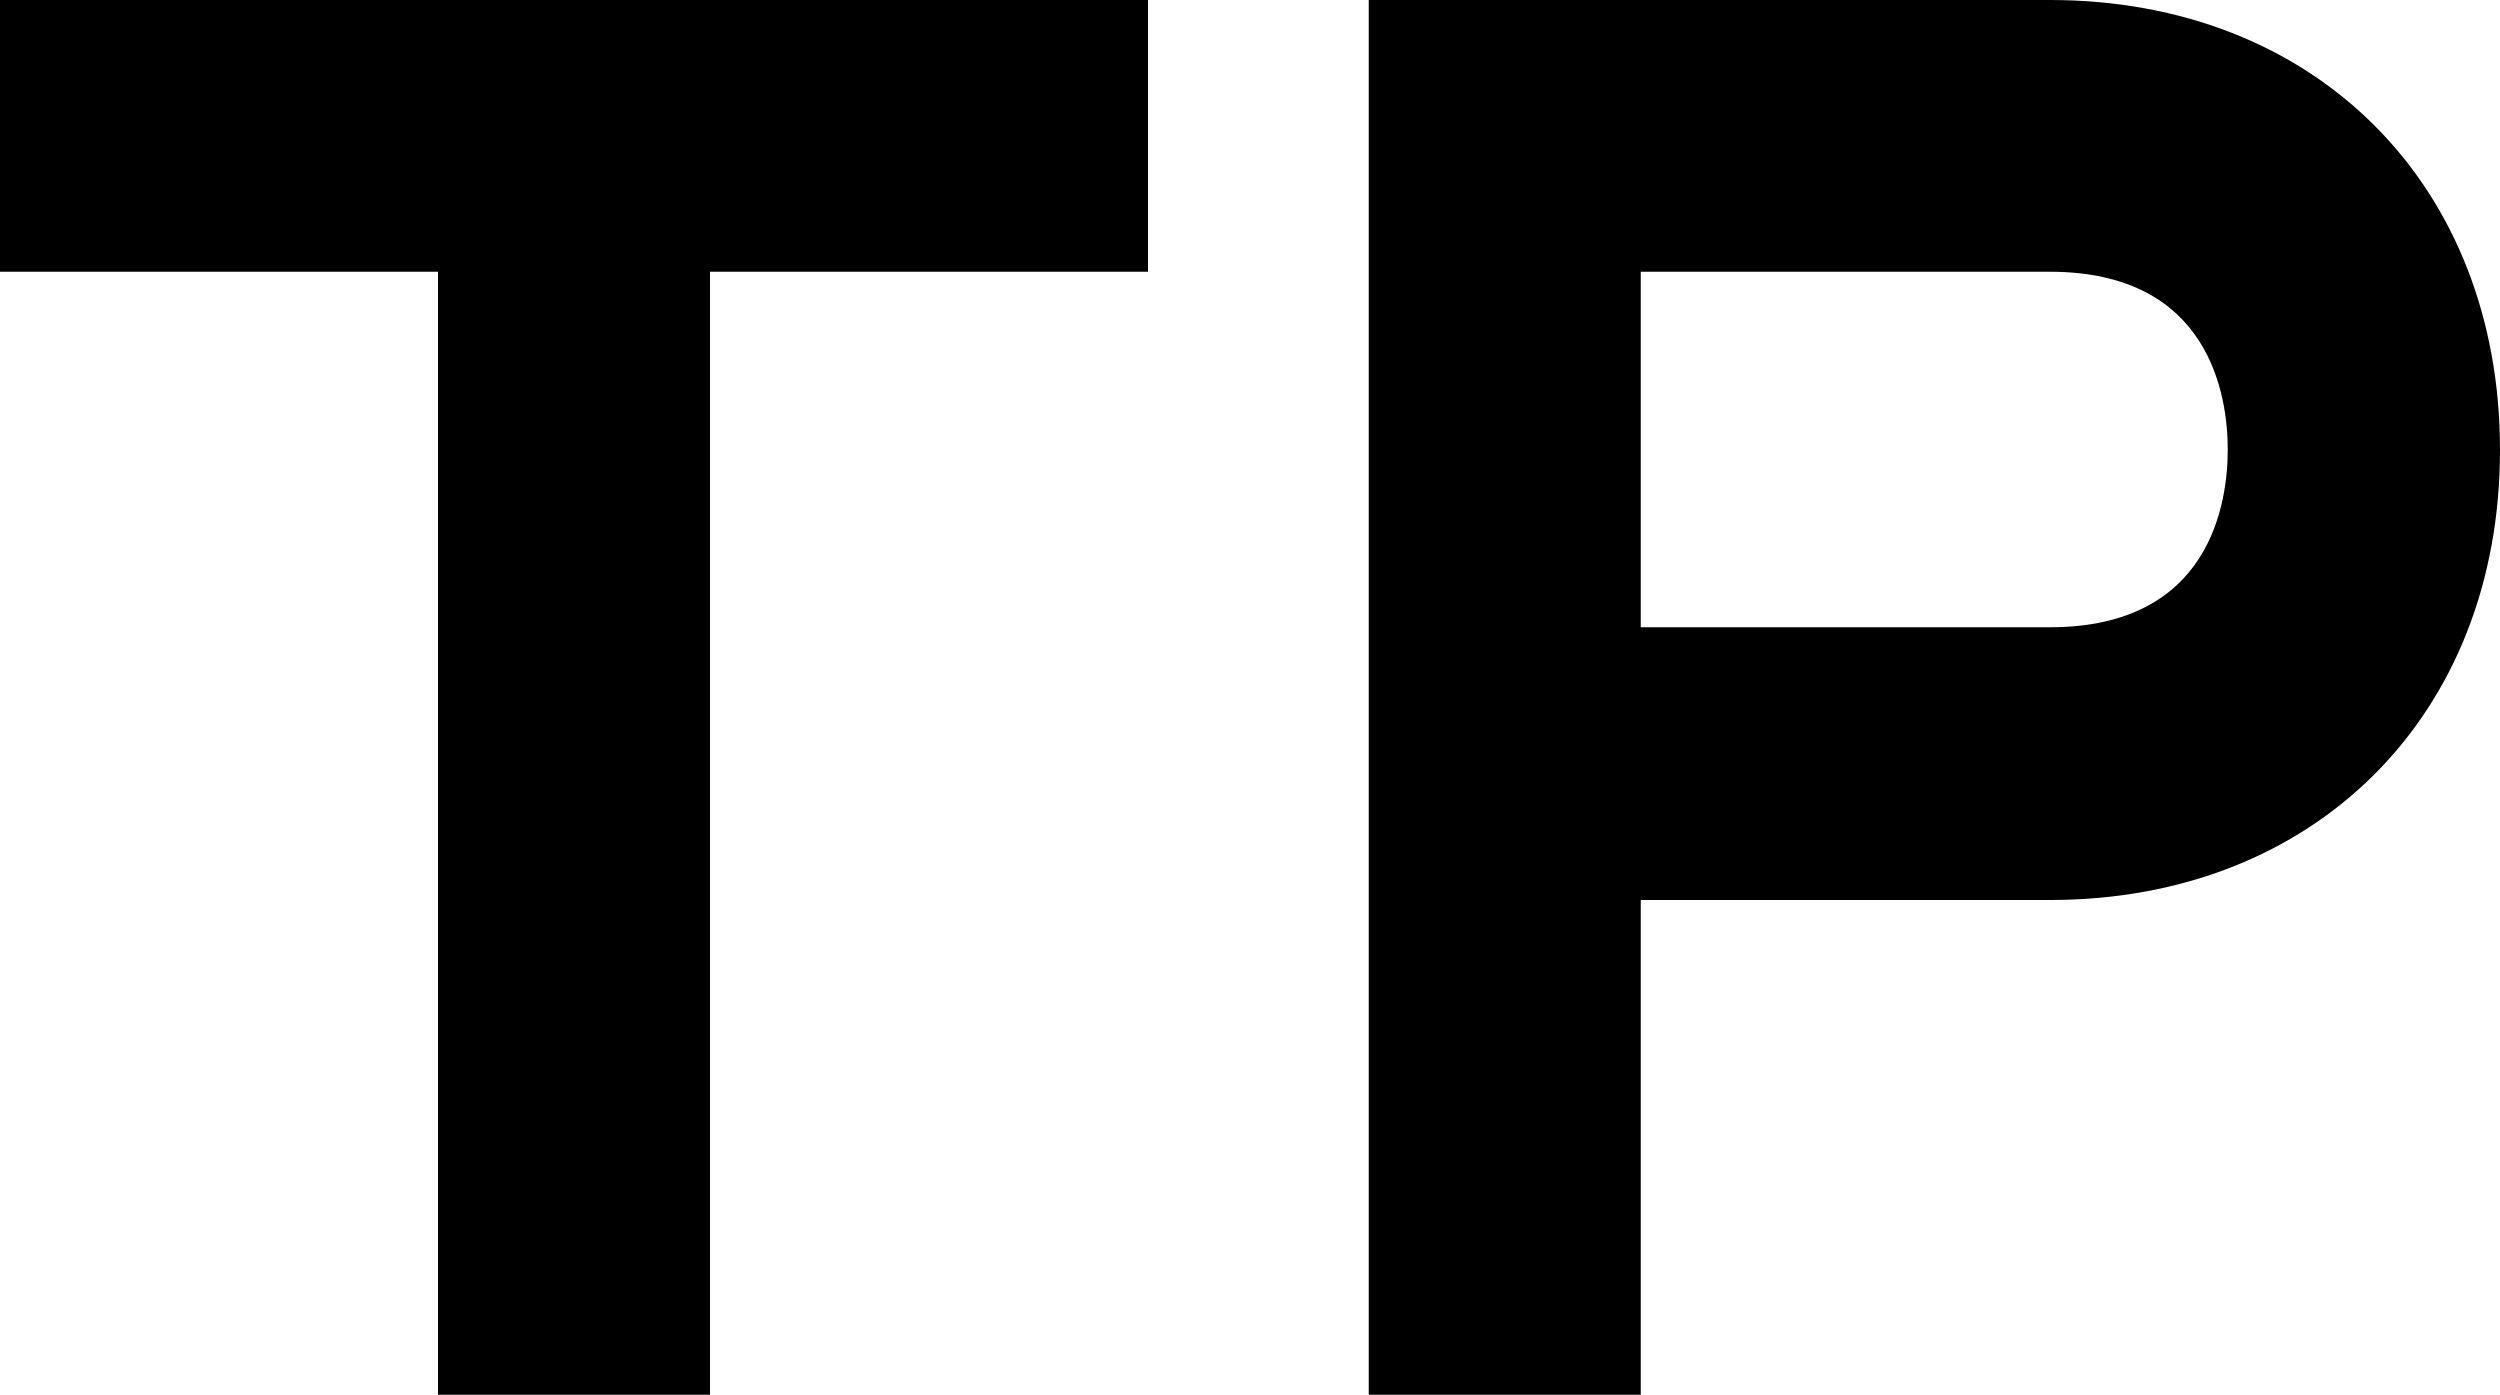
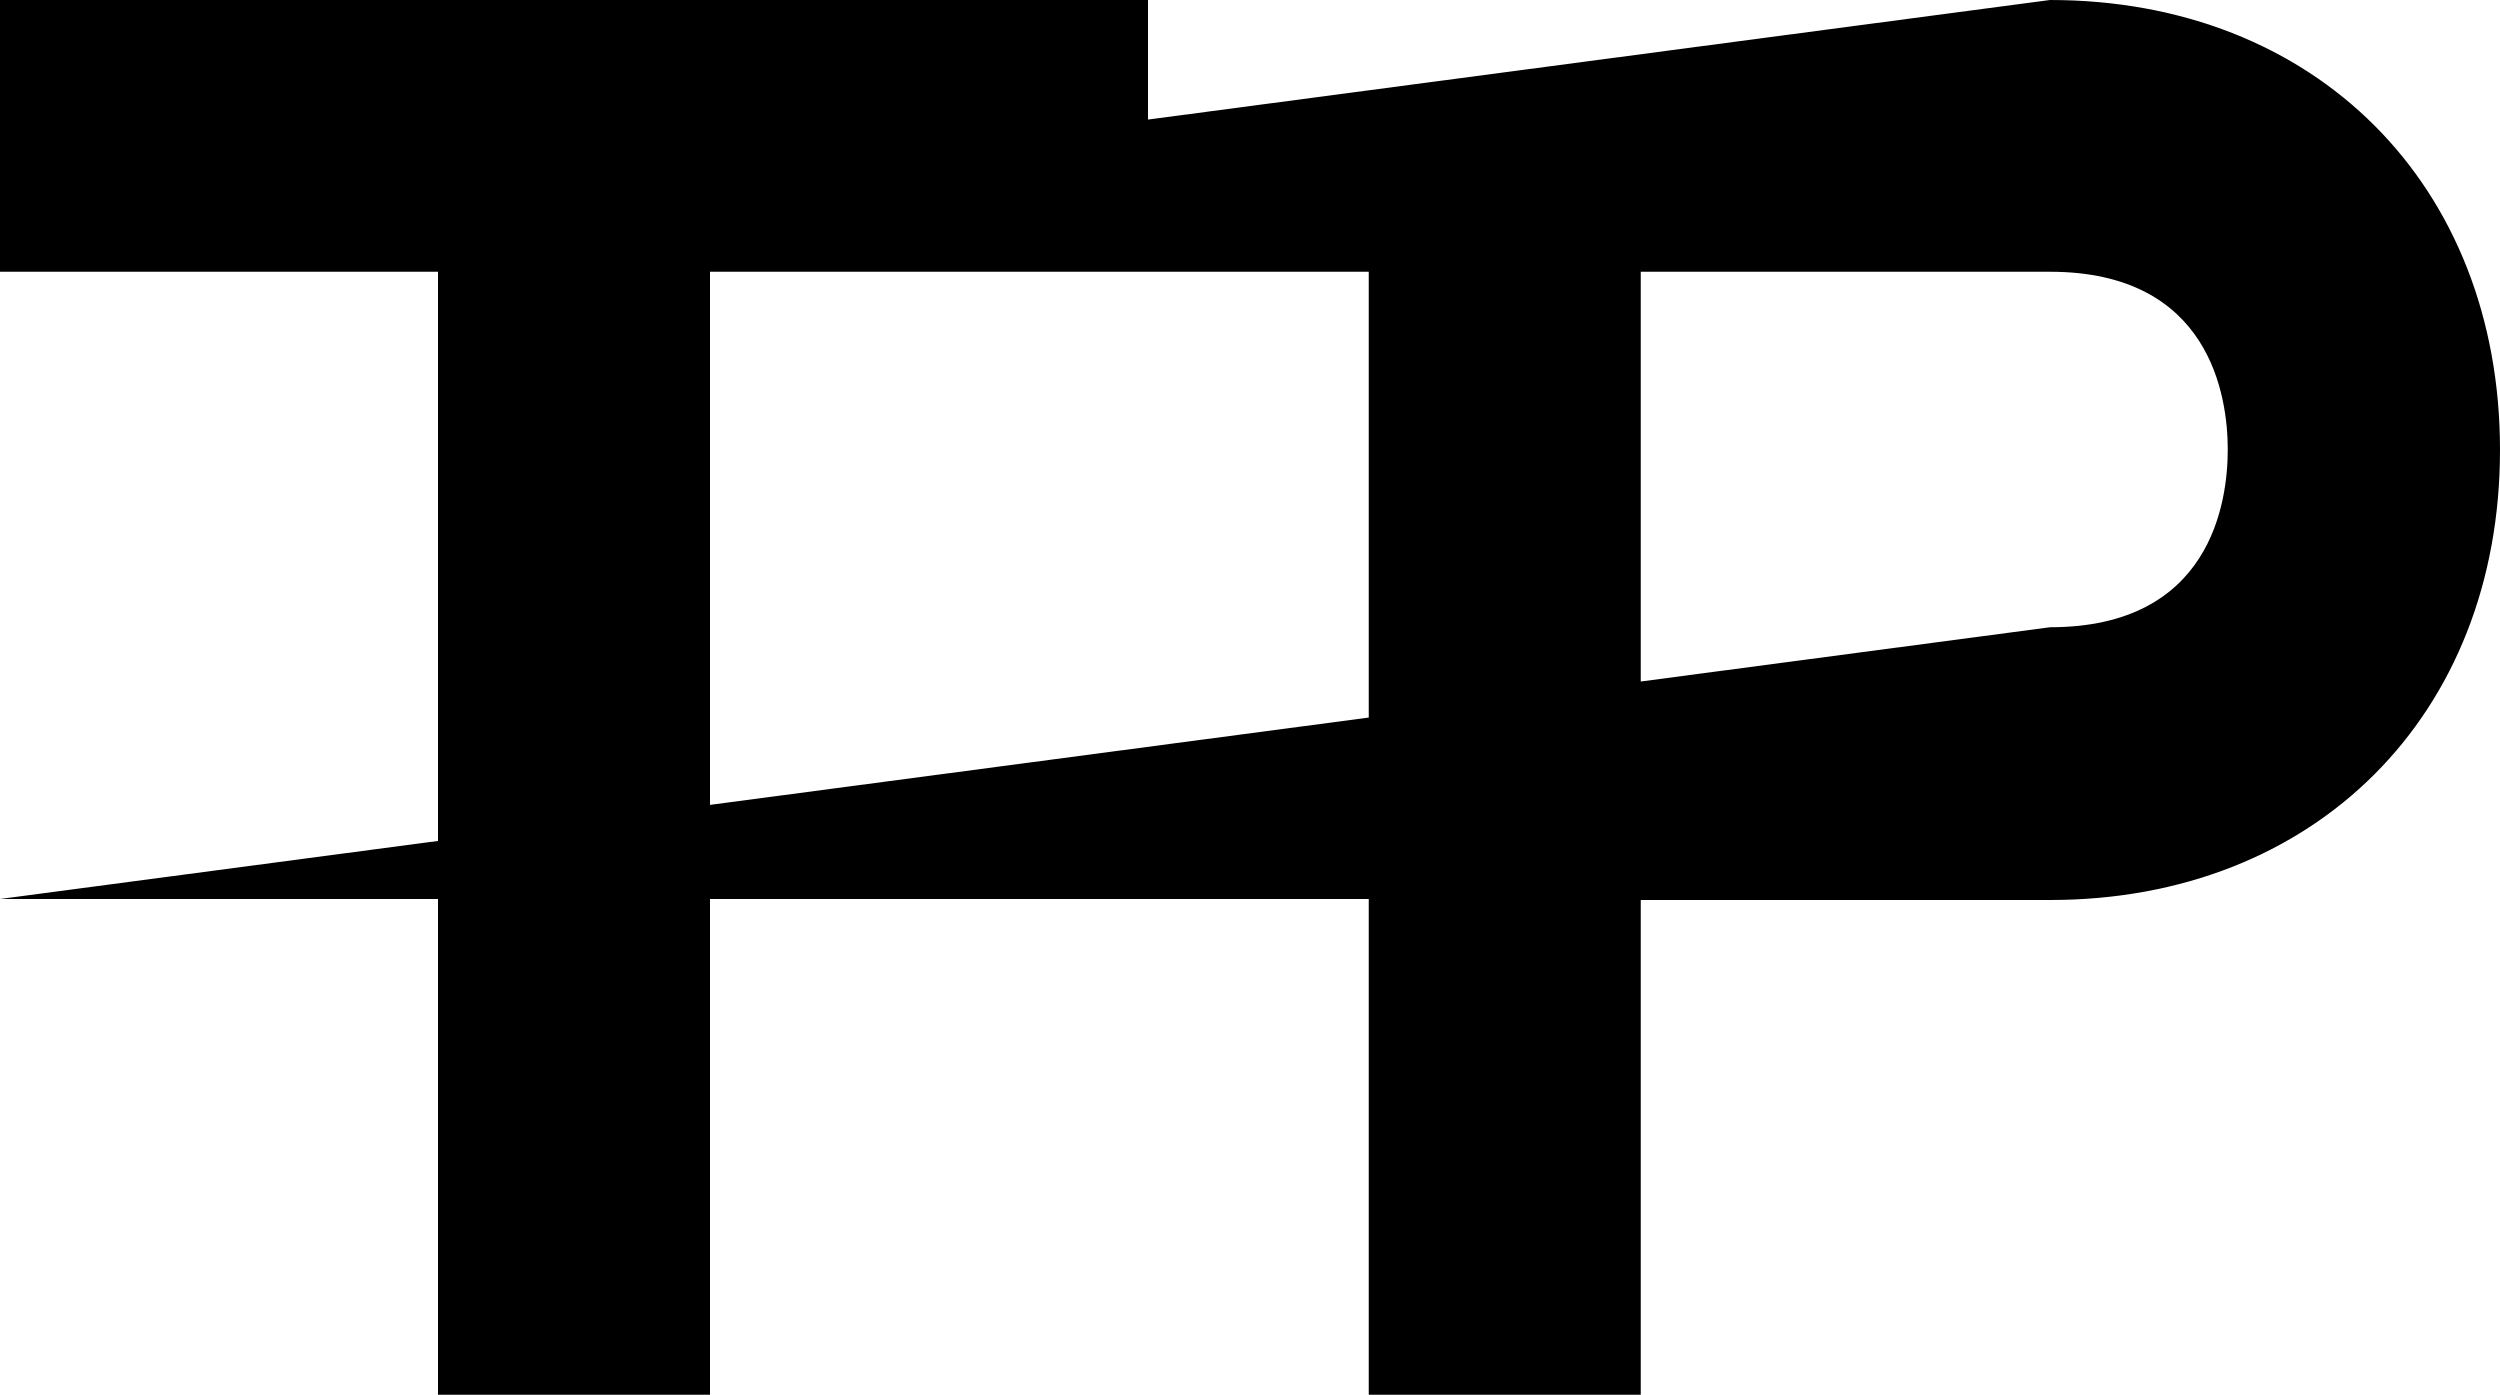
<svg xmlns="http://www.w3.org/2000/svg" viewBox="0 0 100 55.79">
-   <path d="M0 10.87h17.52v44.92H28.4V10.87h17.52V0H0v10.87zM82 0H54.75v55.79h10.88V36H82c10.59 0 18-7.39 18-18S92.61 0 82 0zm0 25.09H65.63V10.87H82c6.42 0 7.11 5 7.11 7.11s-.67 7.11-7.11 7.11z" />
+   <path d="M0 10.87h17.52v44.92H28.4V10.87h17.52V0H0v10.87zH54.75v55.79h10.88V36H82c10.59 0 18-7.39 18-18S92.61 0 82 0zm0 25.09H65.63V10.87H82c6.42 0 7.11 5 7.11 7.11s-.67 7.11-7.11 7.11z" />
</svg>